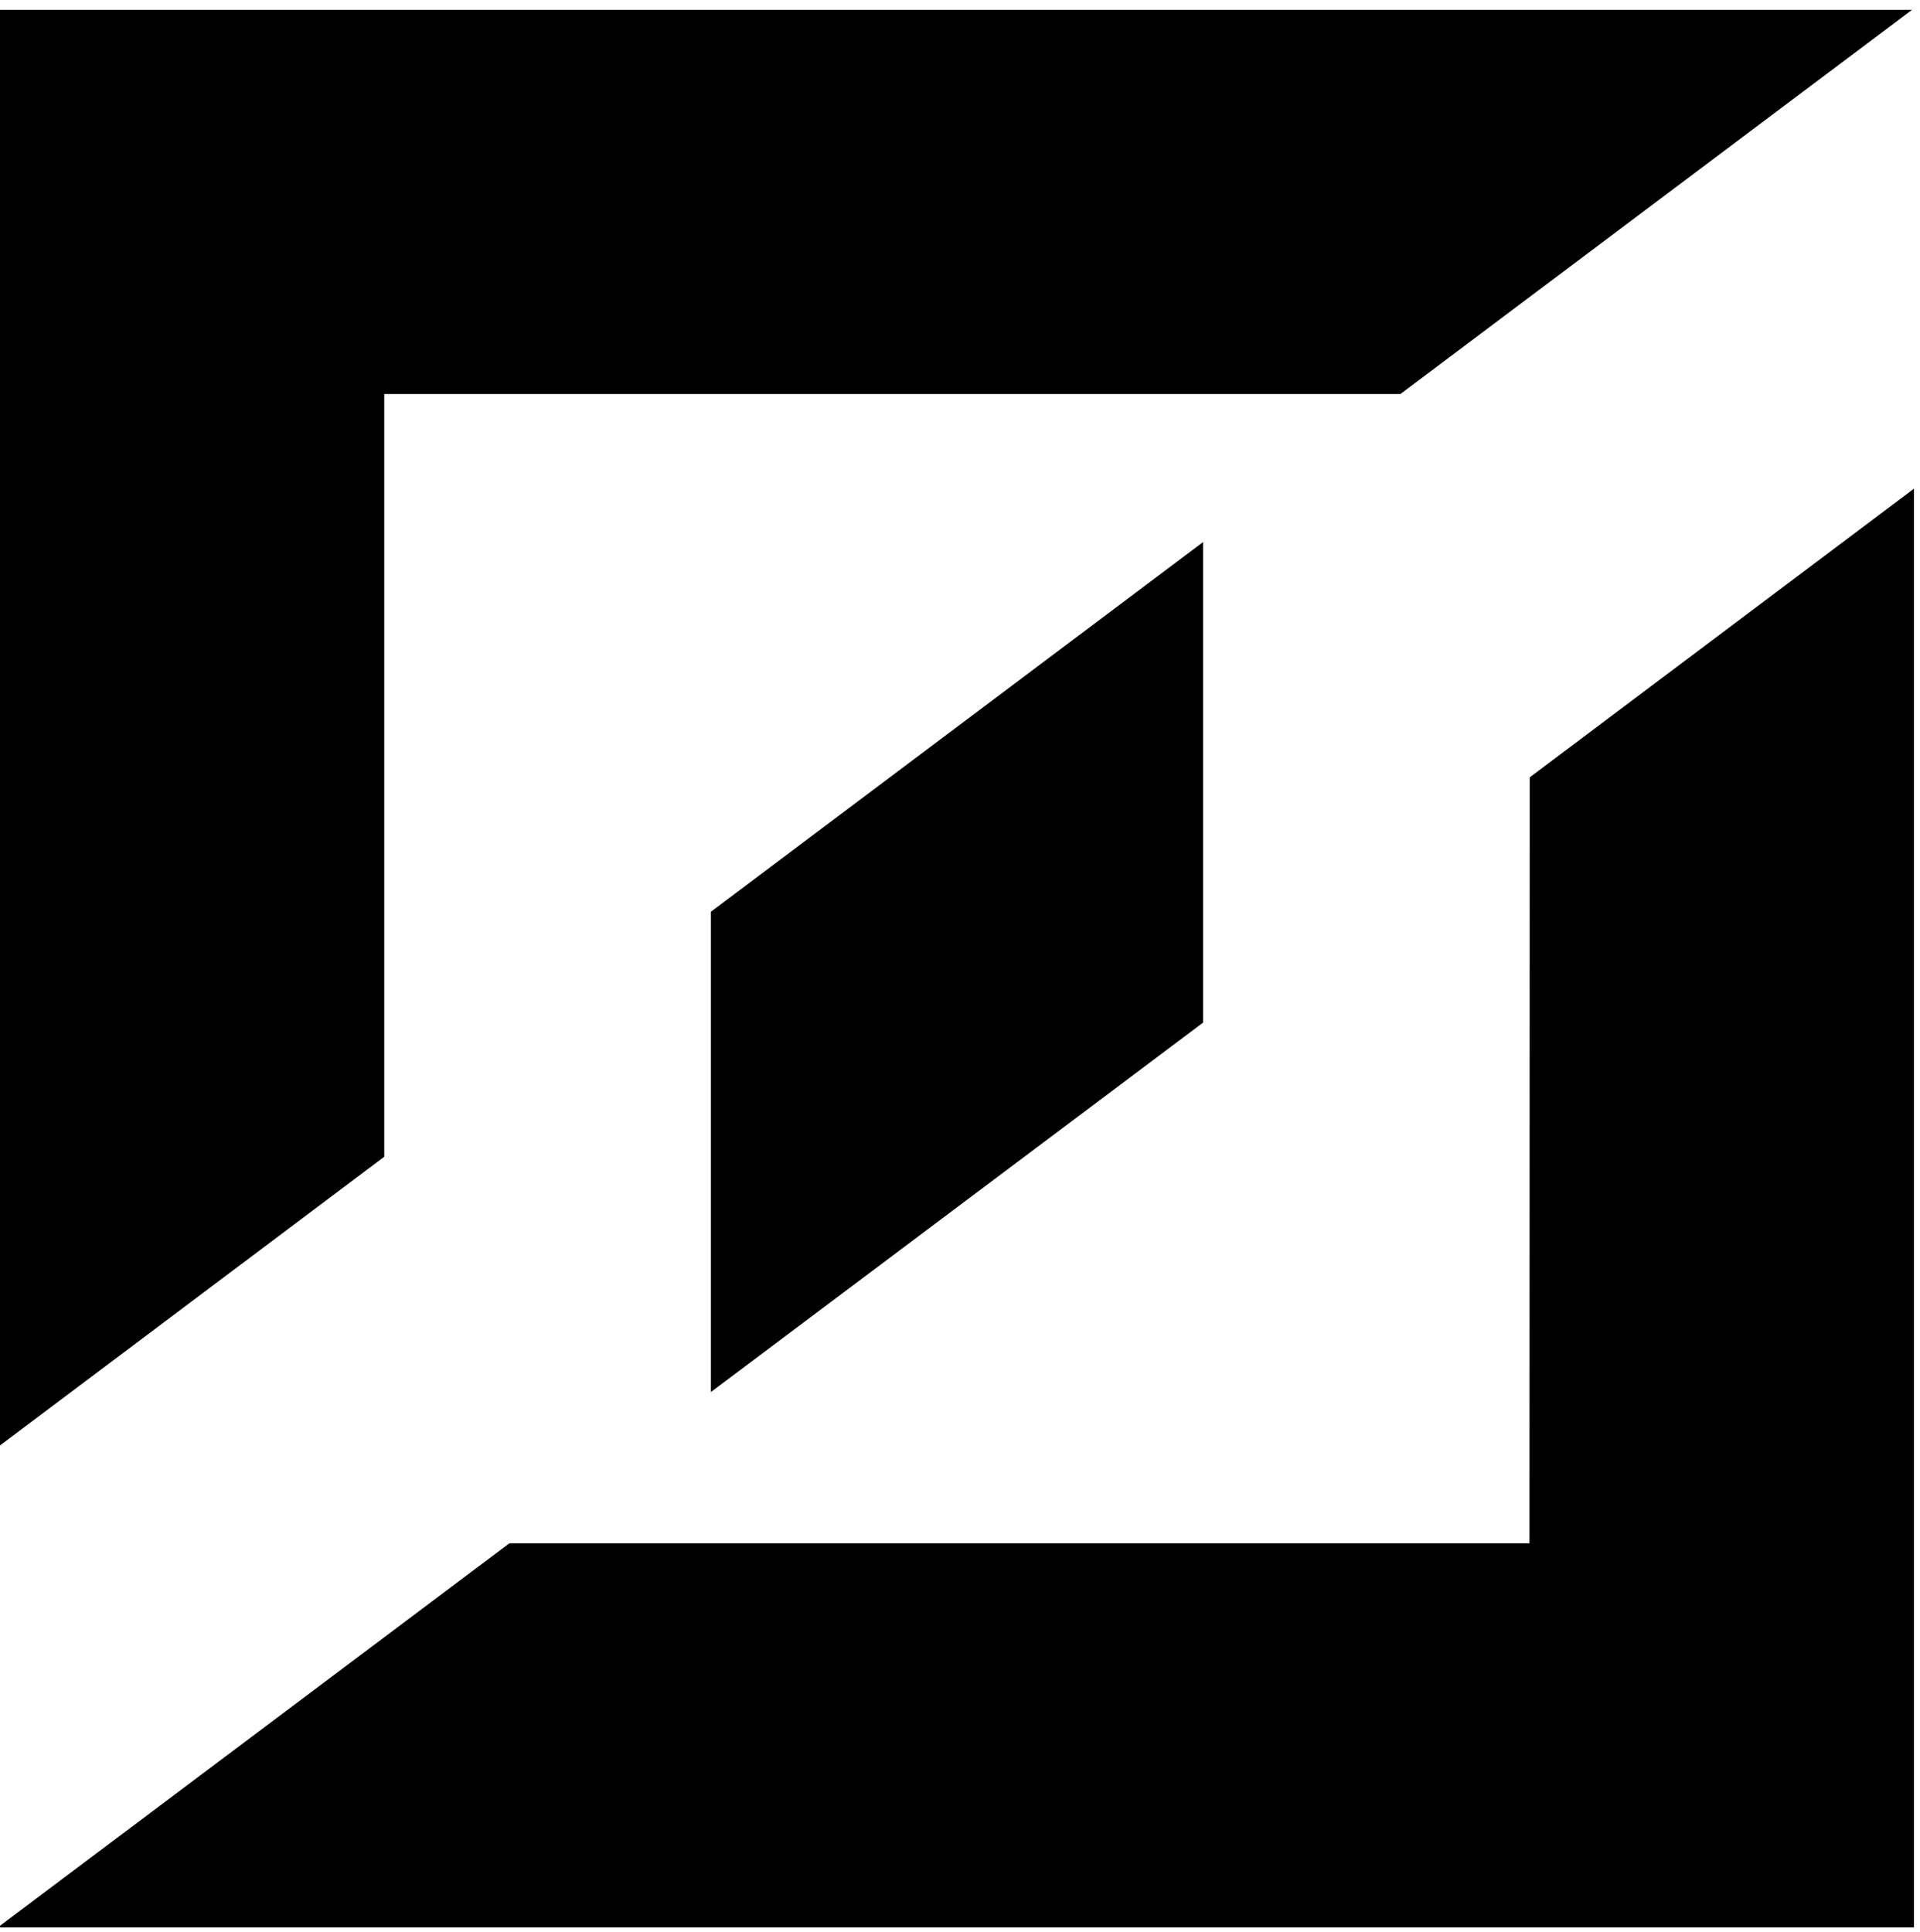
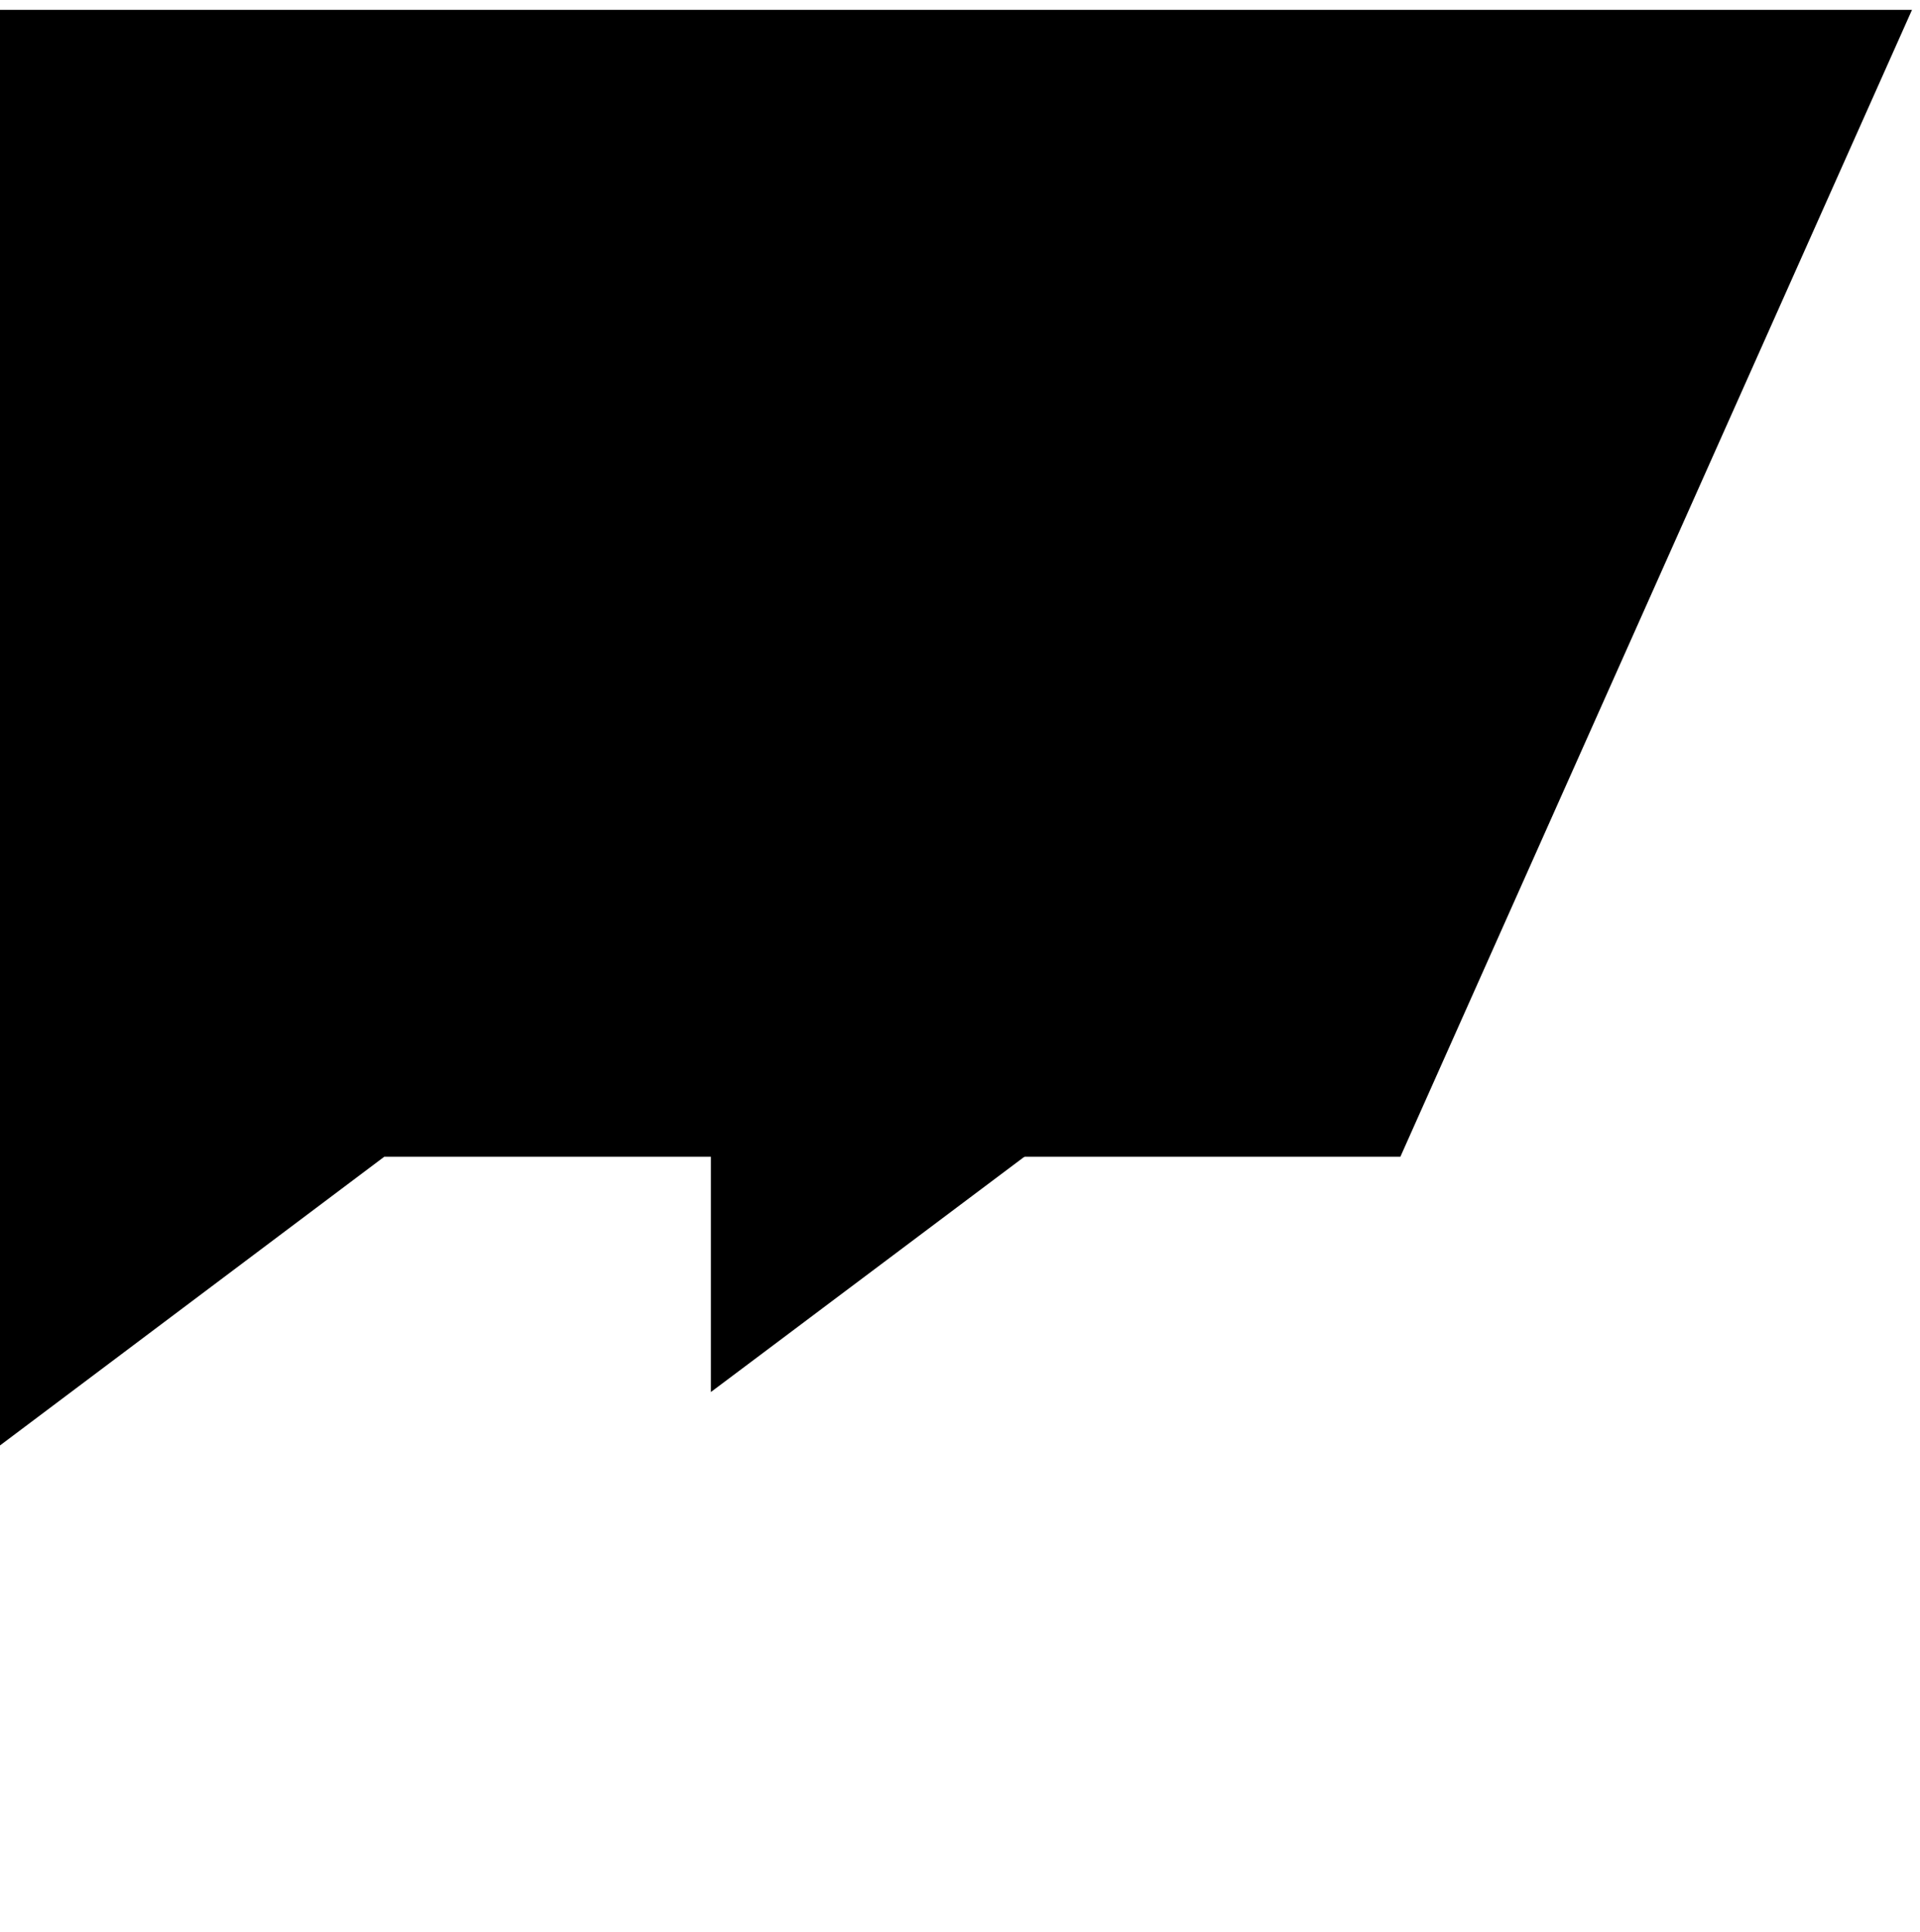
<svg xmlns="http://www.w3.org/2000/svg" width="156" height="157" viewBox="0 0 156 157" fill="none">
  <path d="M97.75 44.05V83.1L57.76 113.12V74.09L97.75 44.05Z" fill="black" />
-   <path d="M155.51 39.7V156.63H0V156.49L41.39 125.41H124.27L124.29 63.17L155.51 39.71V39.7Z" fill="black" />
-   <path d="M0 0.8V117.46L31.22 94V32.02H113.78L155.35 0.8H0Z" fill="black" />
+   <path d="M0 0.8V117.46L31.22 94H113.78L155.35 0.8H0Z" fill="black" />
</svg>